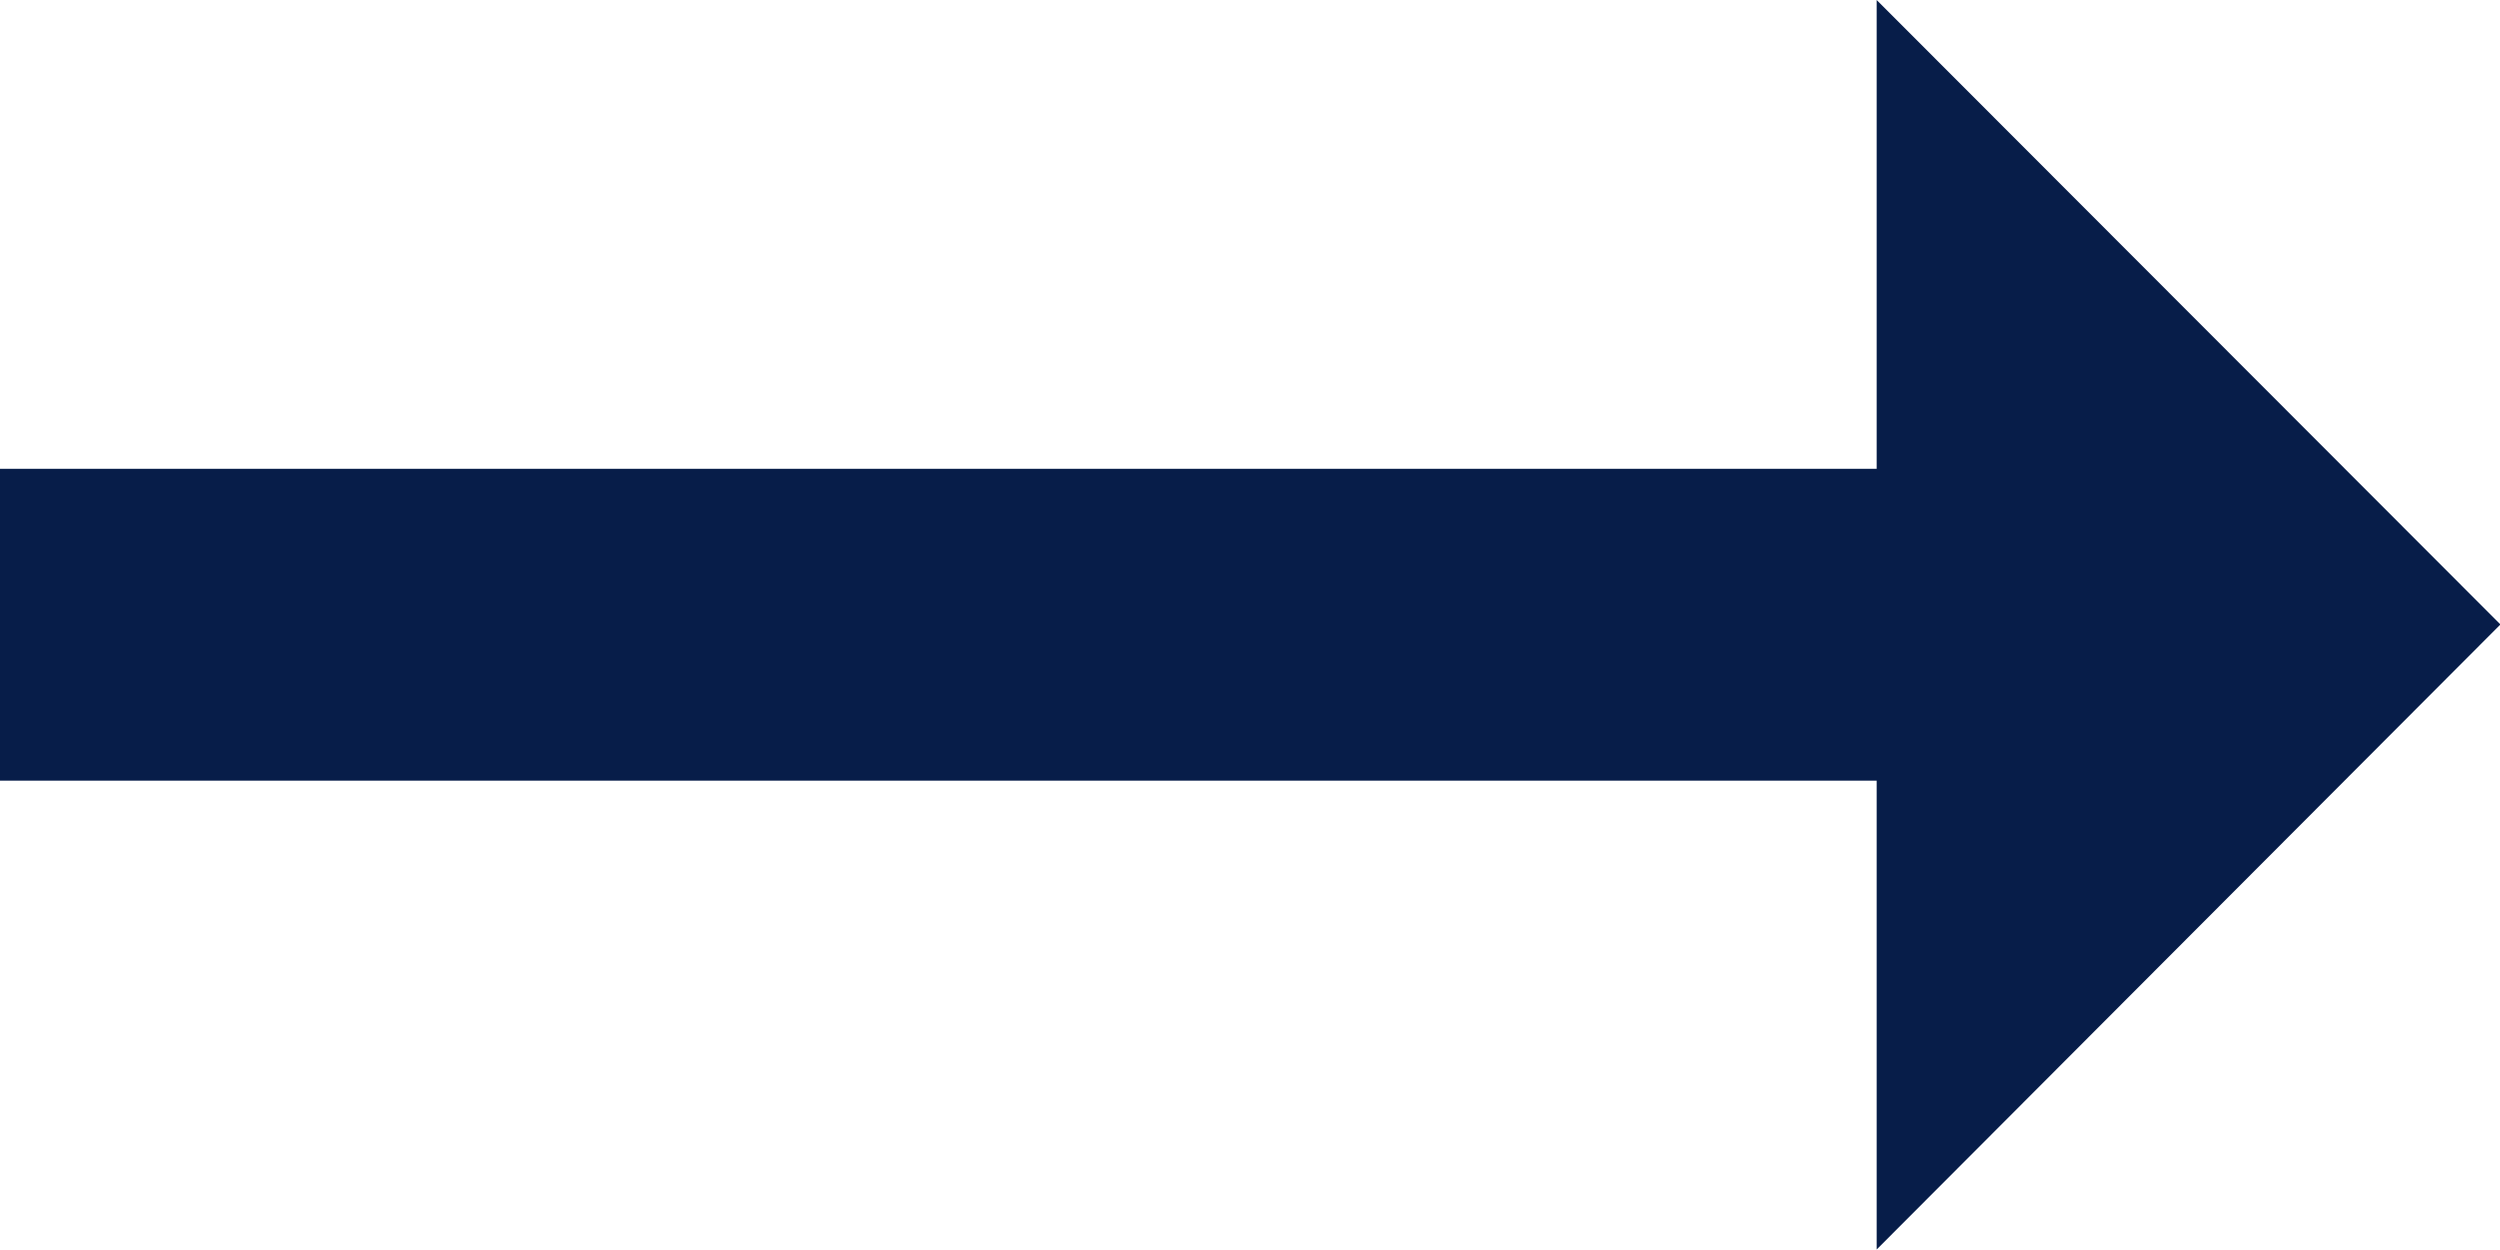
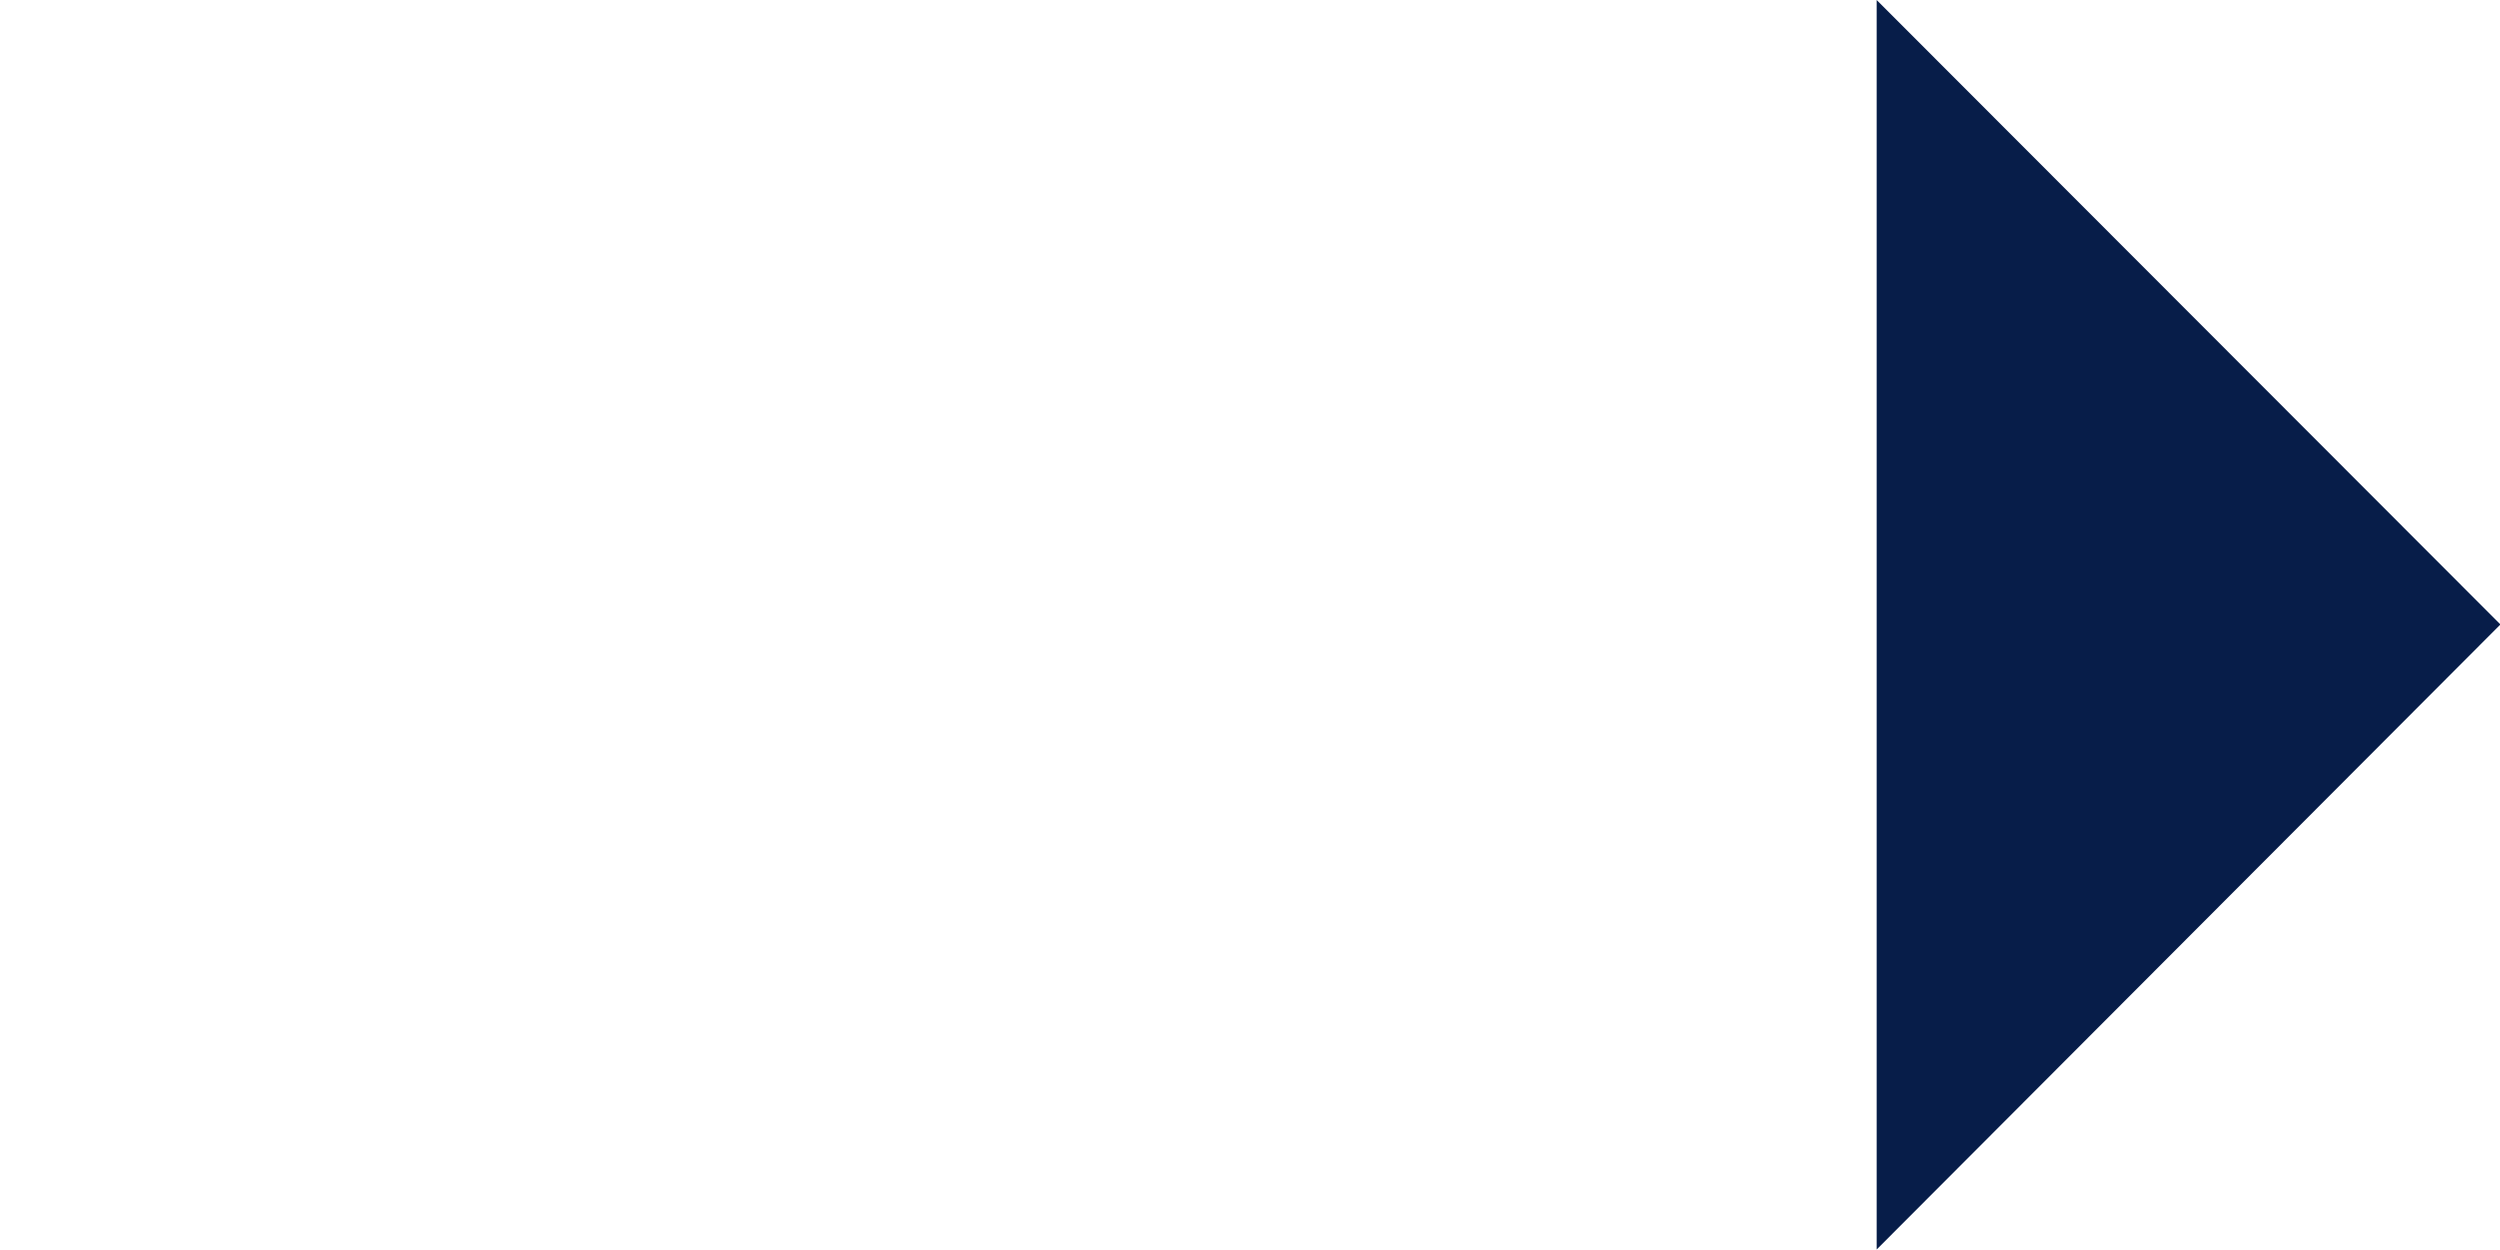
<svg xmlns="http://www.w3.org/2000/svg" width="17.635" height="8.818" viewBox="0 0 17.635 8.818">
-   <path id="Path_4922" data-name="Path 4922" d="M17.238,11.307H4v2.2H17.238v3.307l4.4-4.409L17.238,8Z" transform="translate(-4 -8)" fill="#071d49" />
+   <path id="Path_4922" data-name="Path 4922" d="M17.238,11.307v2.2H17.238v3.307l4.4-4.409L17.238,8Z" transform="translate(-4 -8)" fill="#071d49" />
</svg>